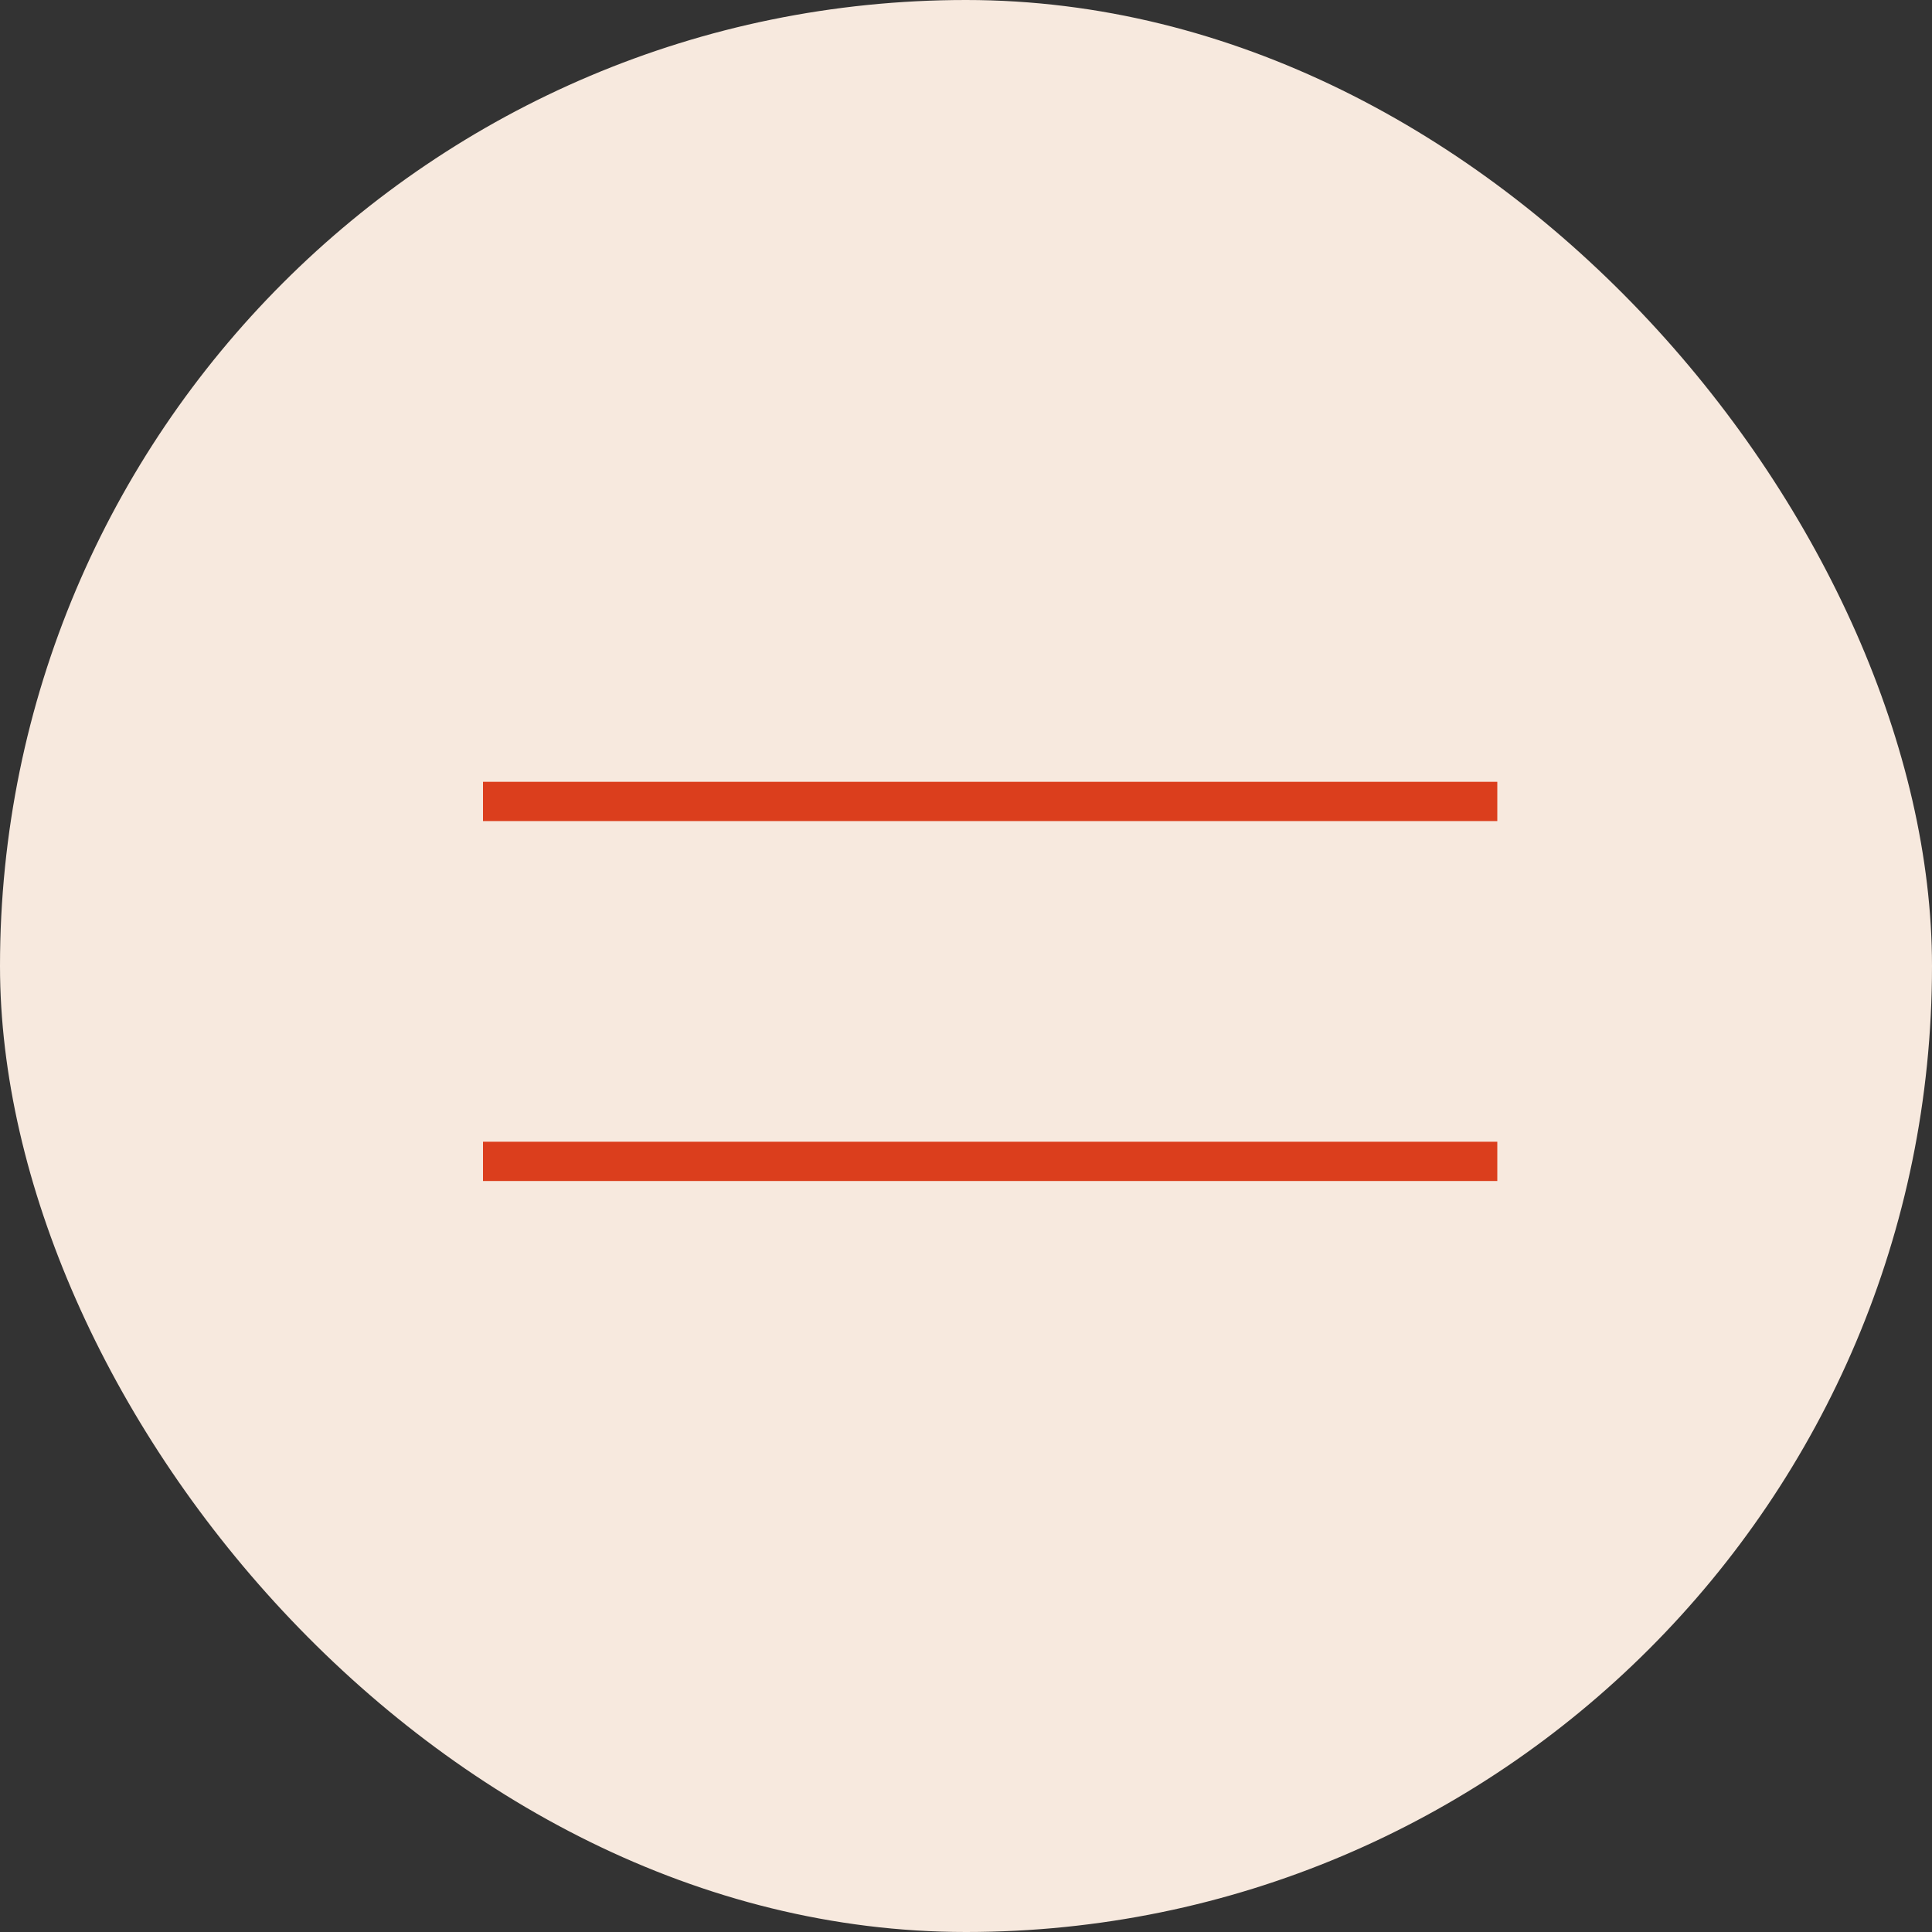
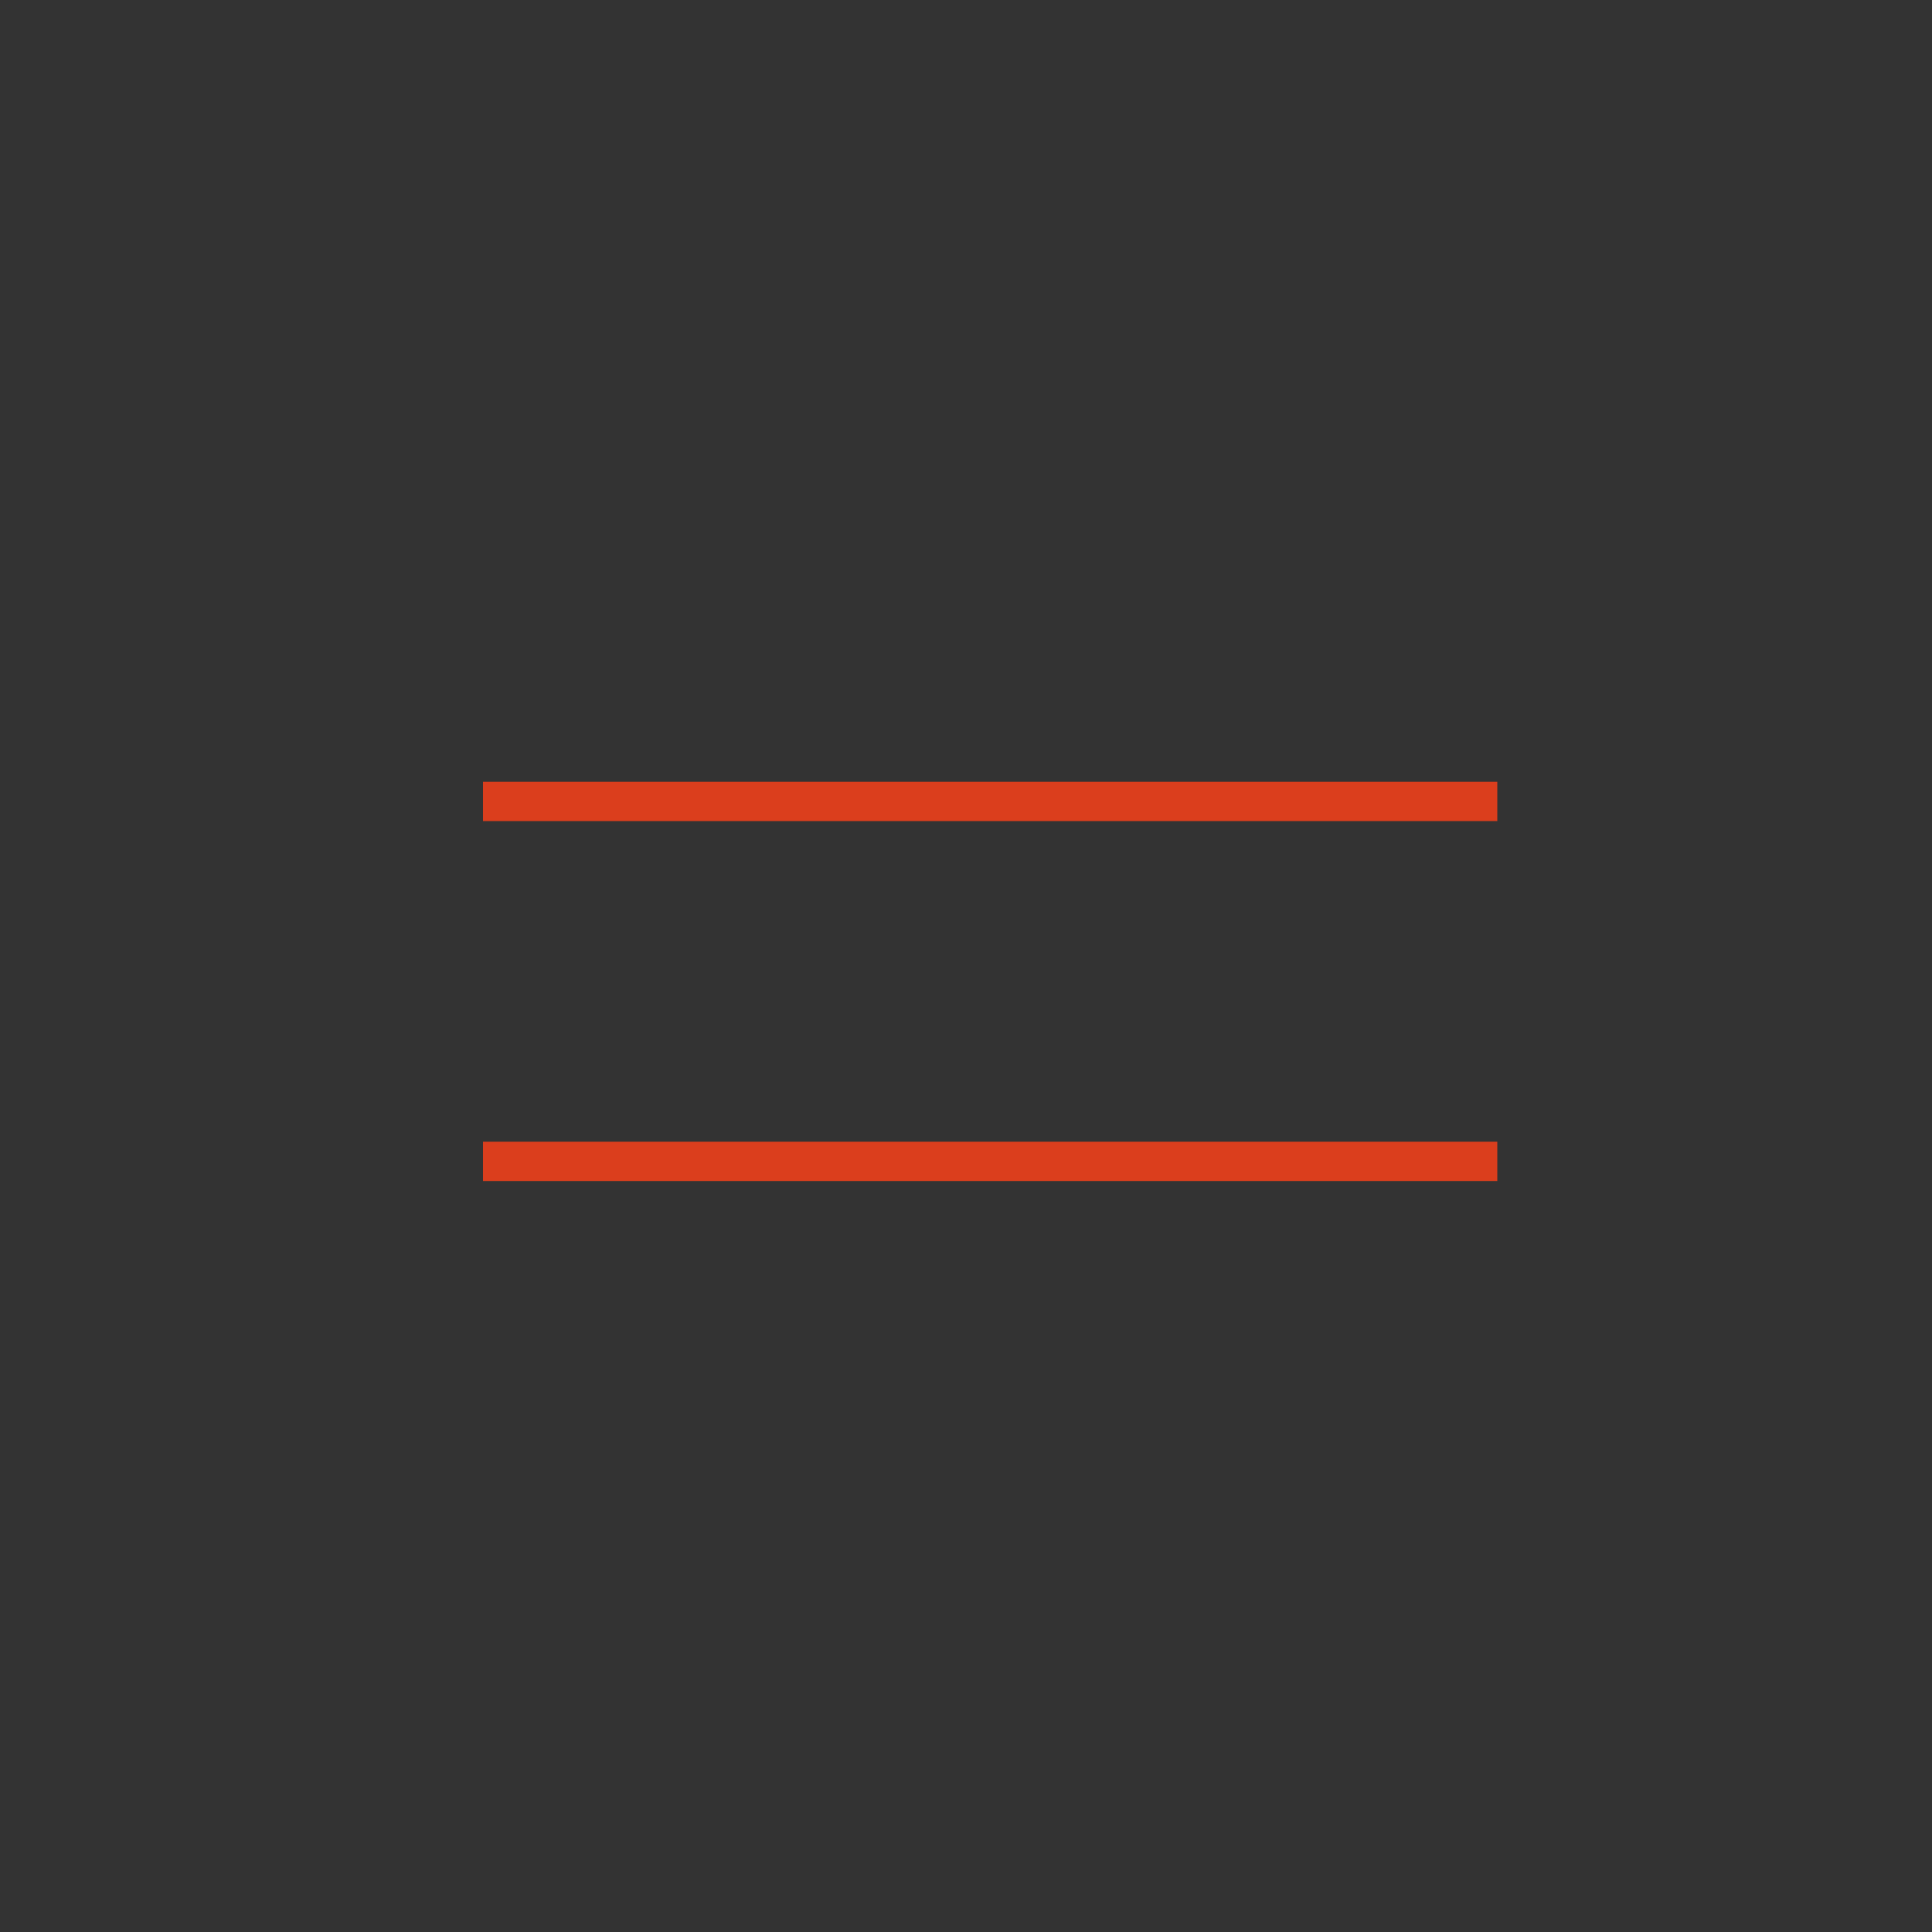
<svg xmlns="http://www.w3.org/2000/svg" width="40" height="40" viewBox="0 0 40 40" fill="none">
  <rect x="0" y="0" width="40" height="40" fill="#333333" stroke="none" />
-   <rect width="40" height="40" rx="20" fill="#F7E9DE" />
  <path stroke="#DB3E1D" stroke-width=".813" d="M10 16.593h21M10 24.045h21" />
</svg>